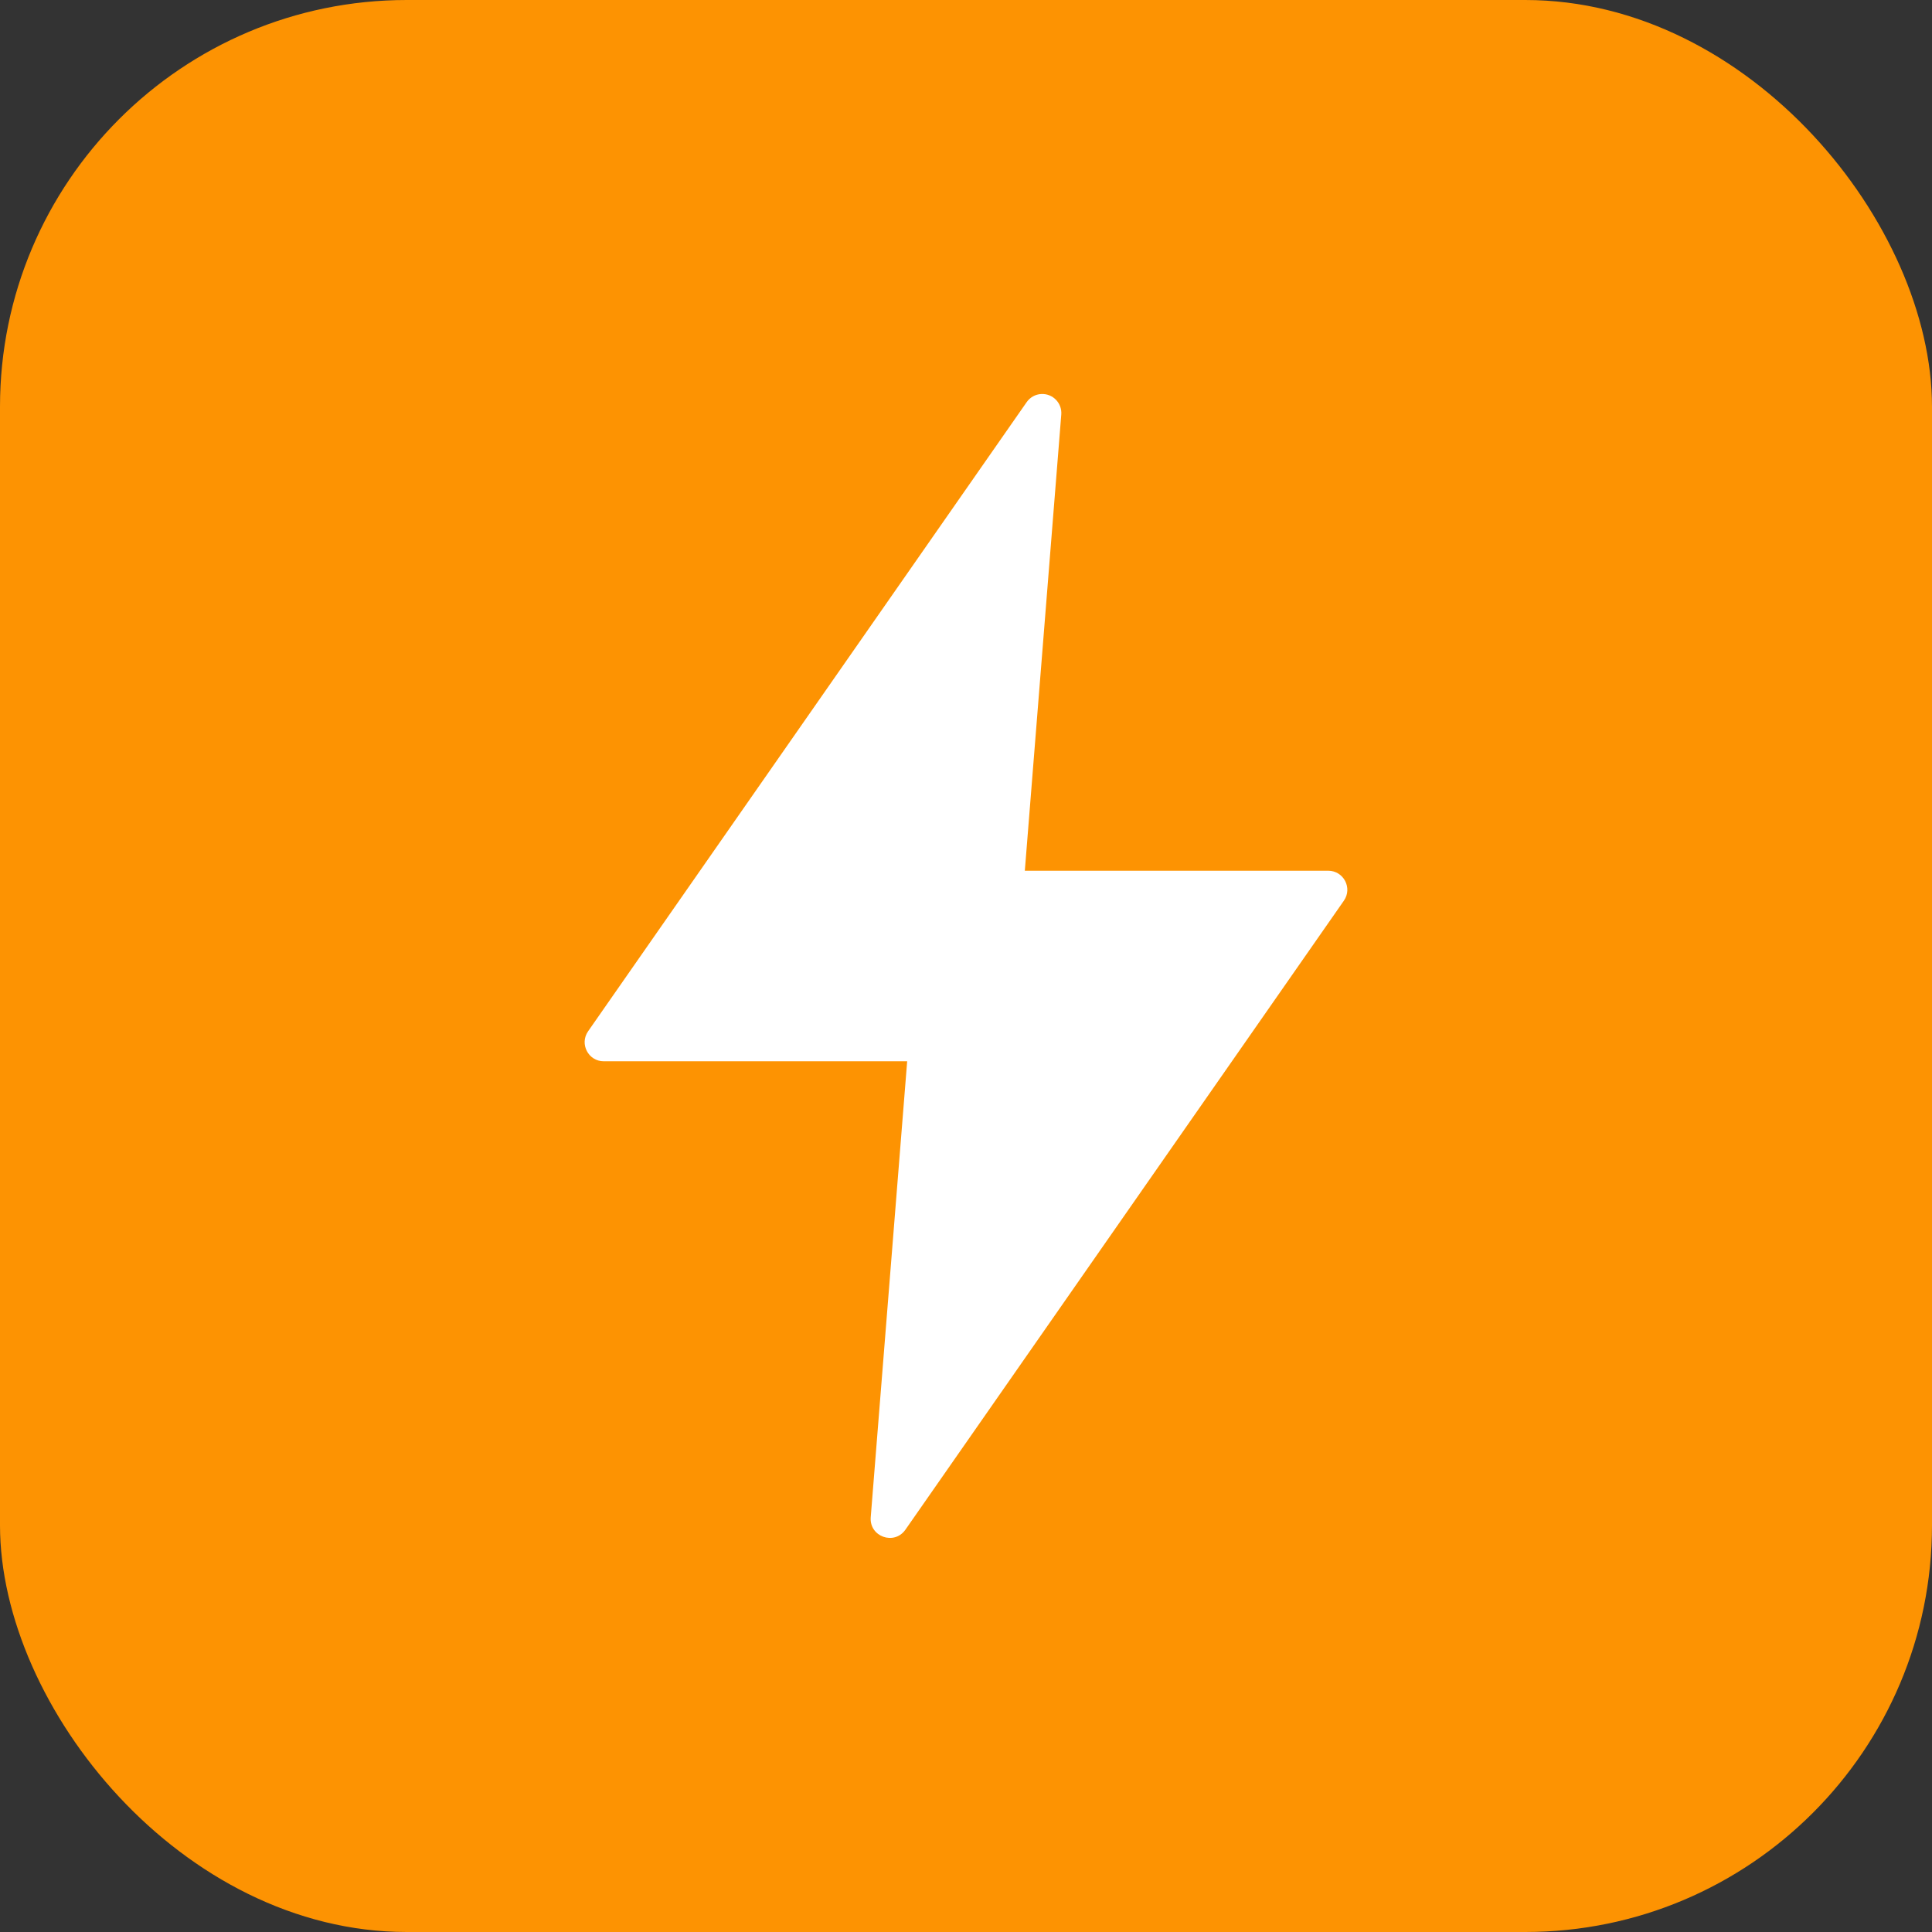
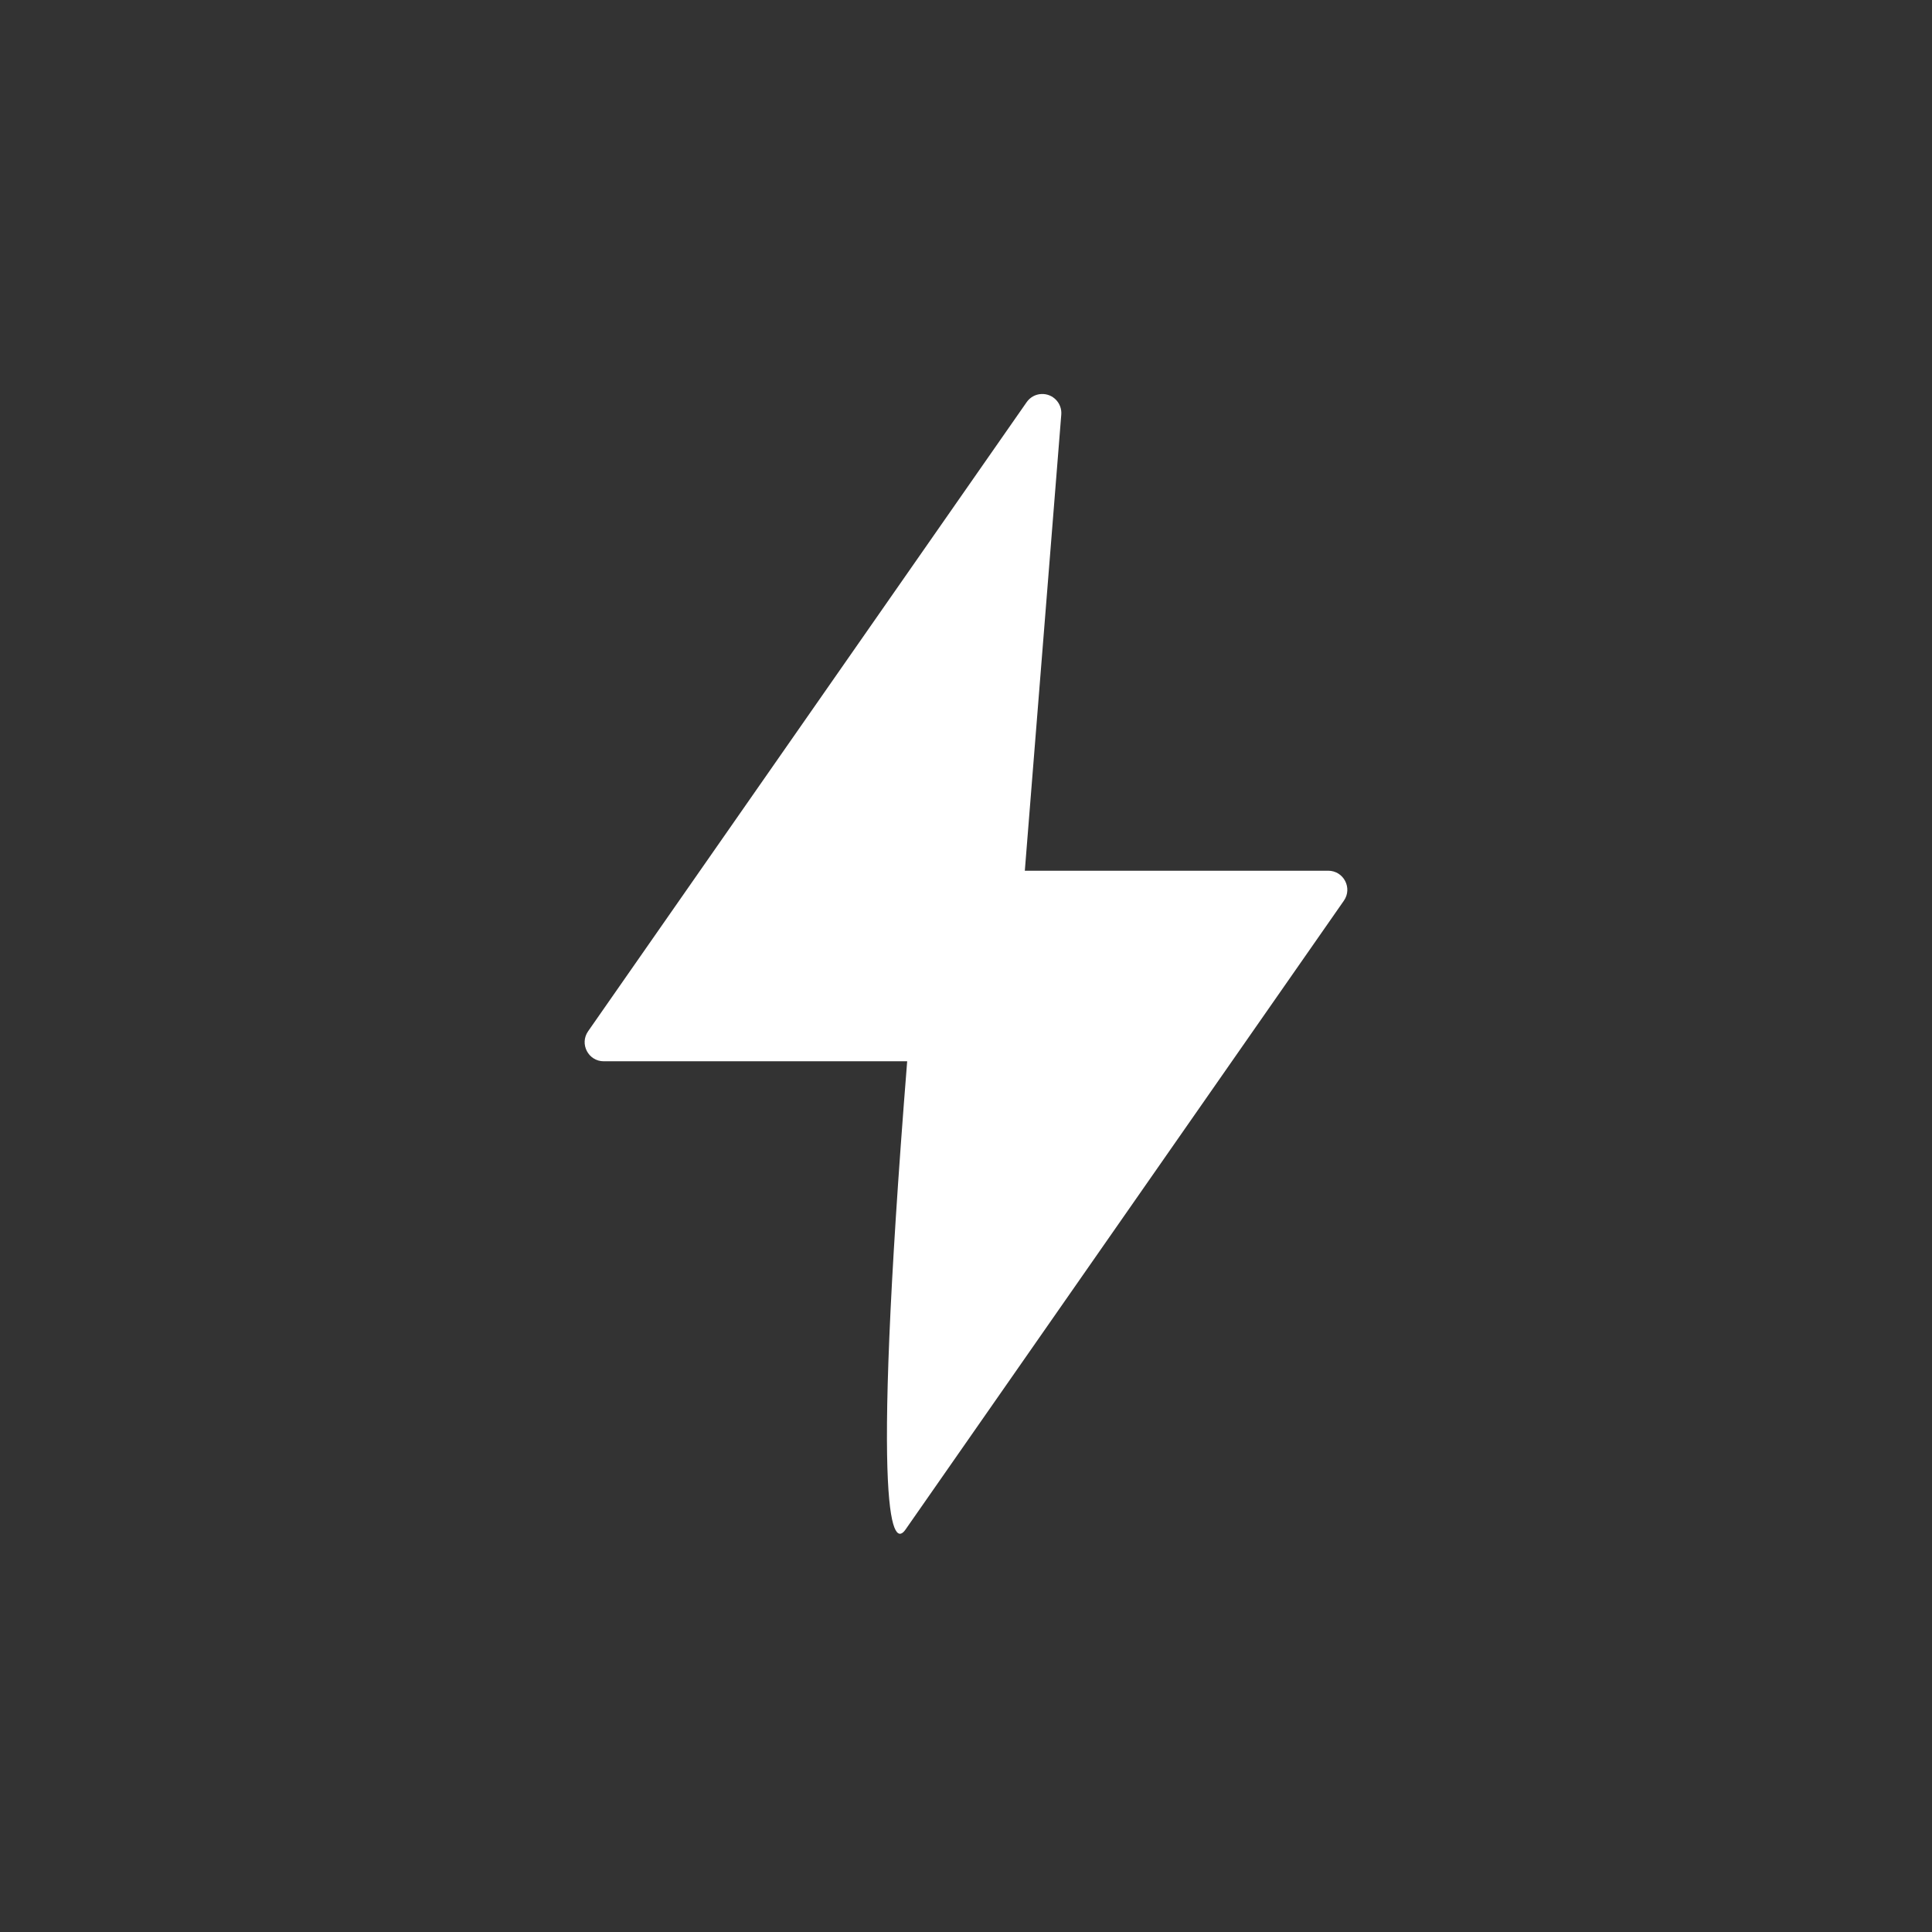
<svg xmlns="http://www.w3.org/2000/svg" width="38" height="38" viewBox="0 0 38 38" fill="none">
  <rect x="0" y="0" width="38" height="38" fill="#333333" stroke="none" />
-   <rect width="38" height="38" rx="8" fill="#FD9302" />
-   <path d="M20.481 7.75C20.365 7.755 20.259 7.815 20.193 7.91L11.567 20.284C11.394 20.533 11.572 20.874 11.875 20.874H17.843L17.126 29.845C17.098 30.224 17.587 30.4 17.807 30.089L26.432 17.716C26.606 17.467 26.428 17.127 26.125 17.126H20.157L20.874 8.154C20.892 7.928 20.707 7.738 20.481 7.75Z" fill="white" />
+   <path d="M20.481 7.75C20.365 7.755 20.259 7.815 20.193 7.91L11.567 20.284C11.394 20.533 11.572 20.874 11.875 20.874H17.843C17.098 30.224 17.587 30.4 17.807 30.089L26.432 17.716C26.606 17.467 26.428 17.127 26.125 17.126H20.157L20.874 8.154C20.892 7.928 20.707 7.738 20.481 7.75Z" fill="white" />
</svg>